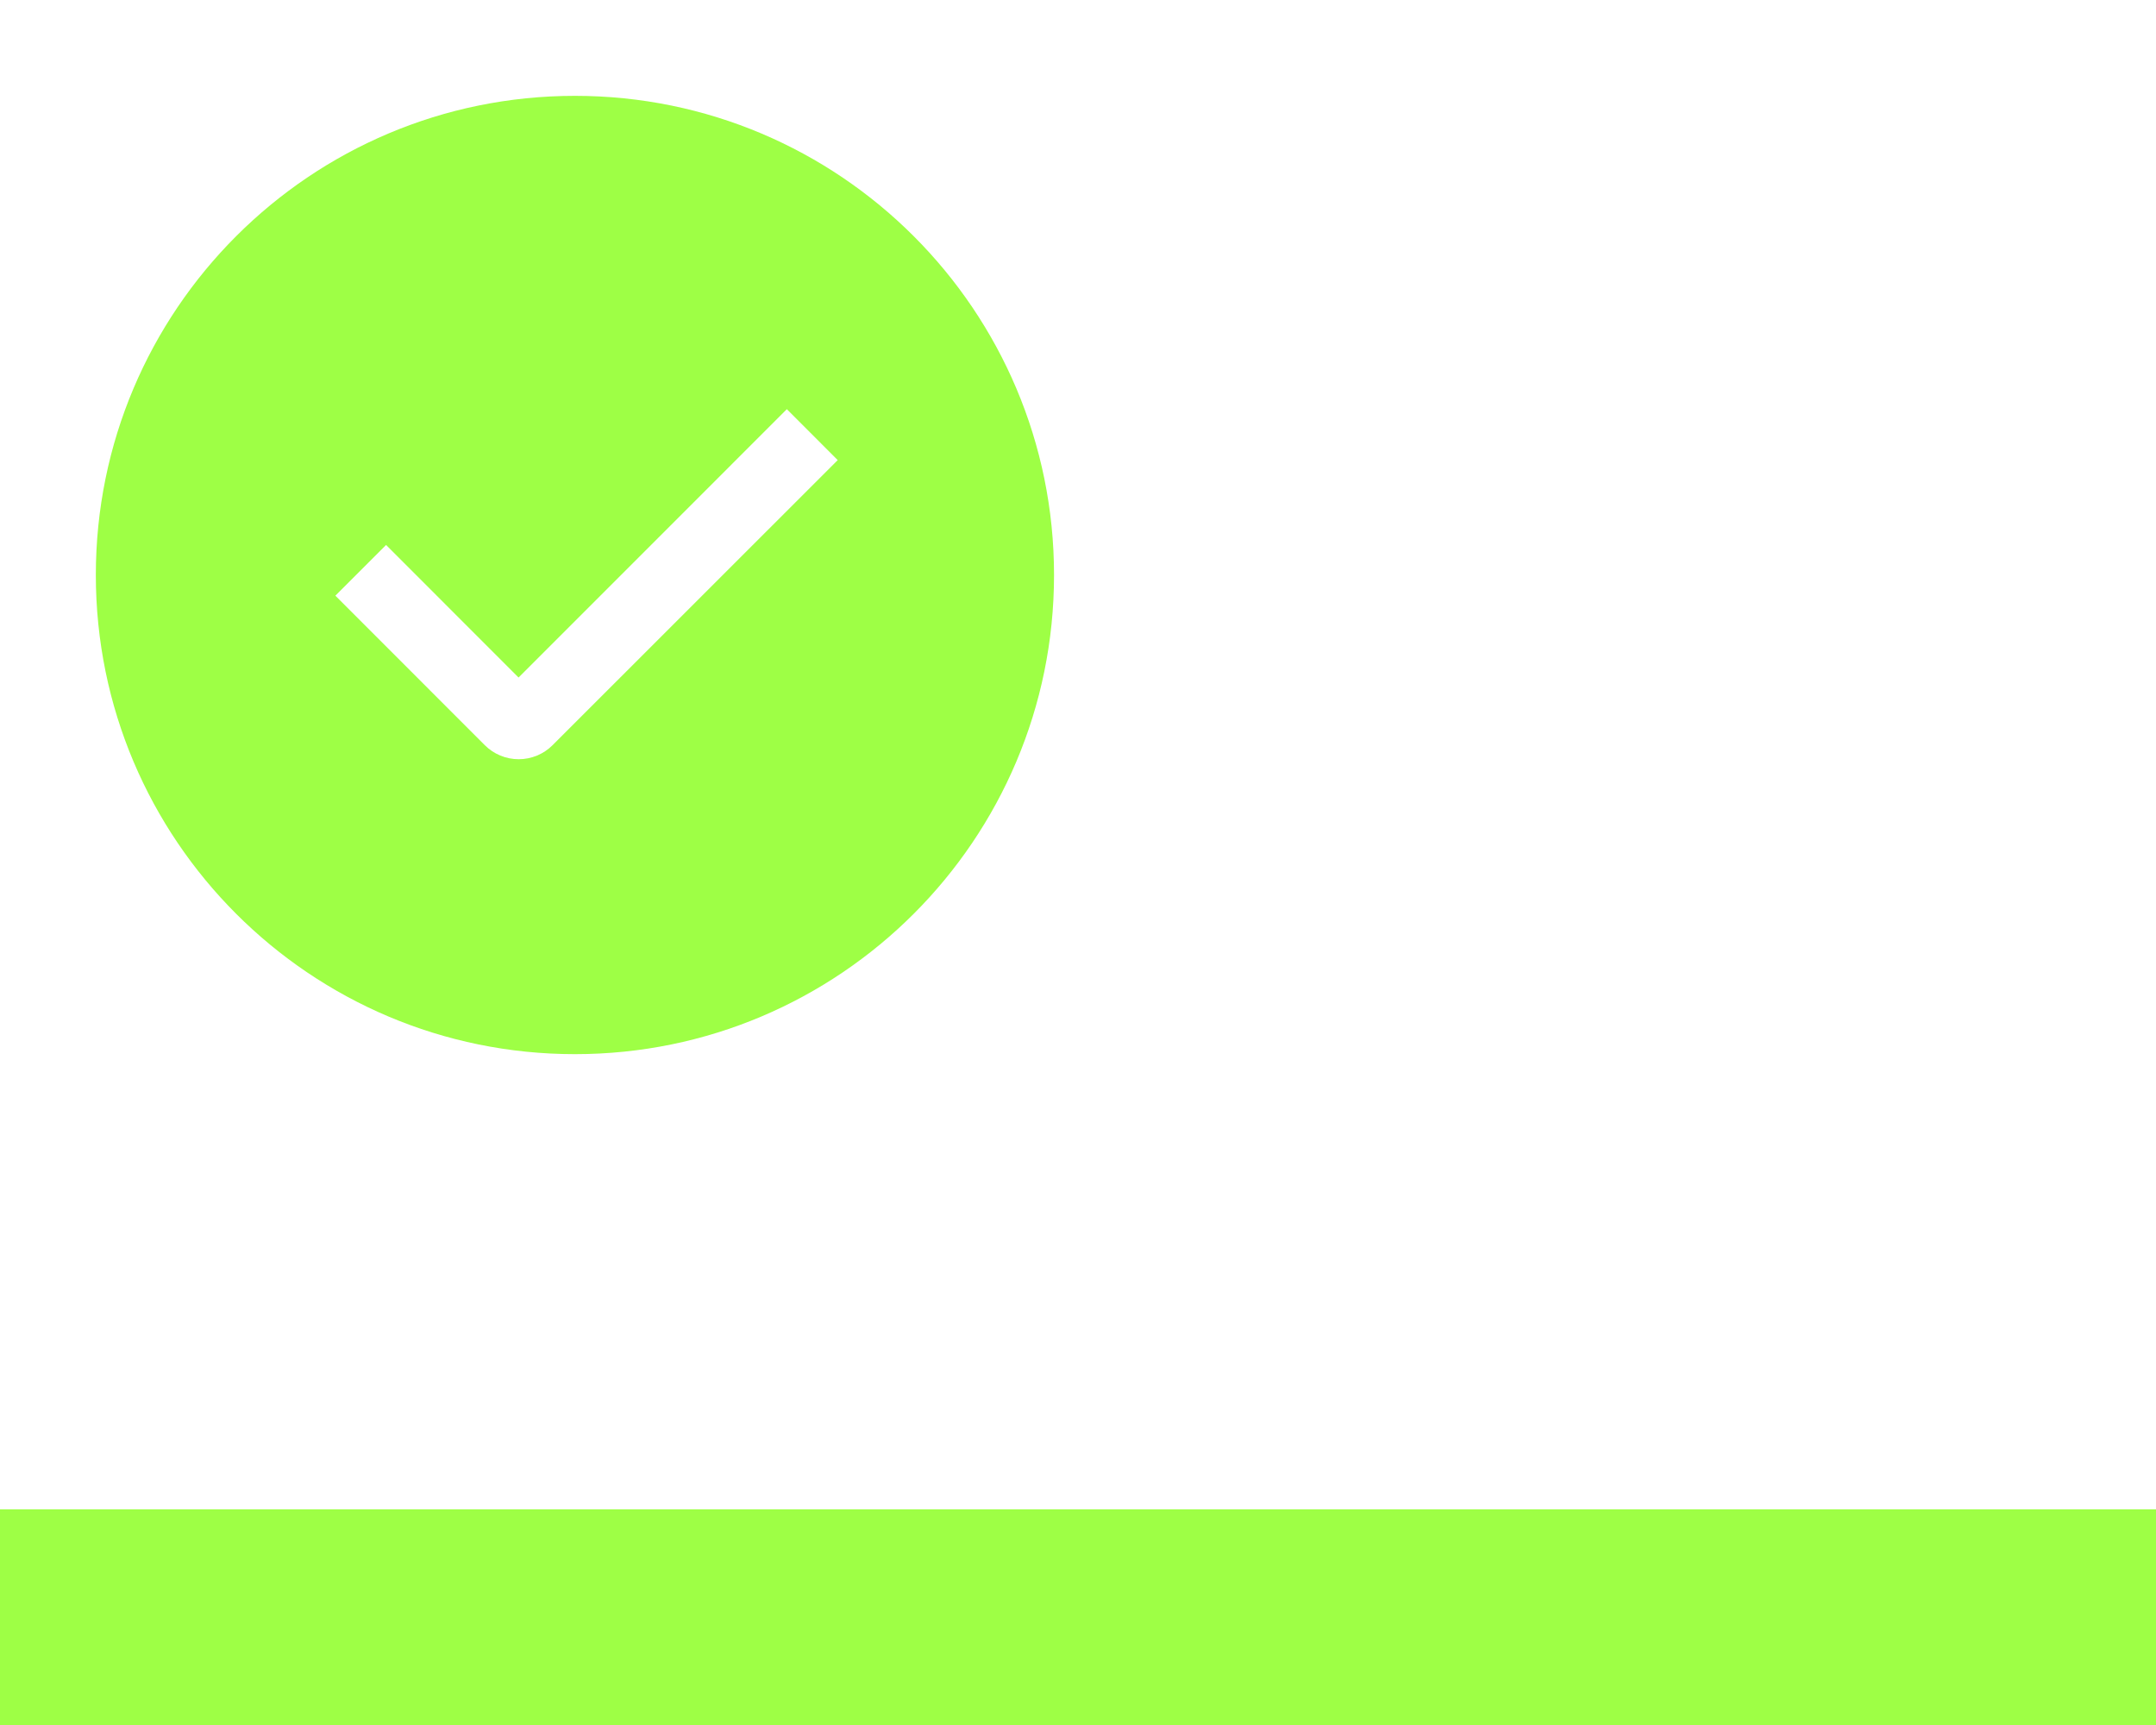
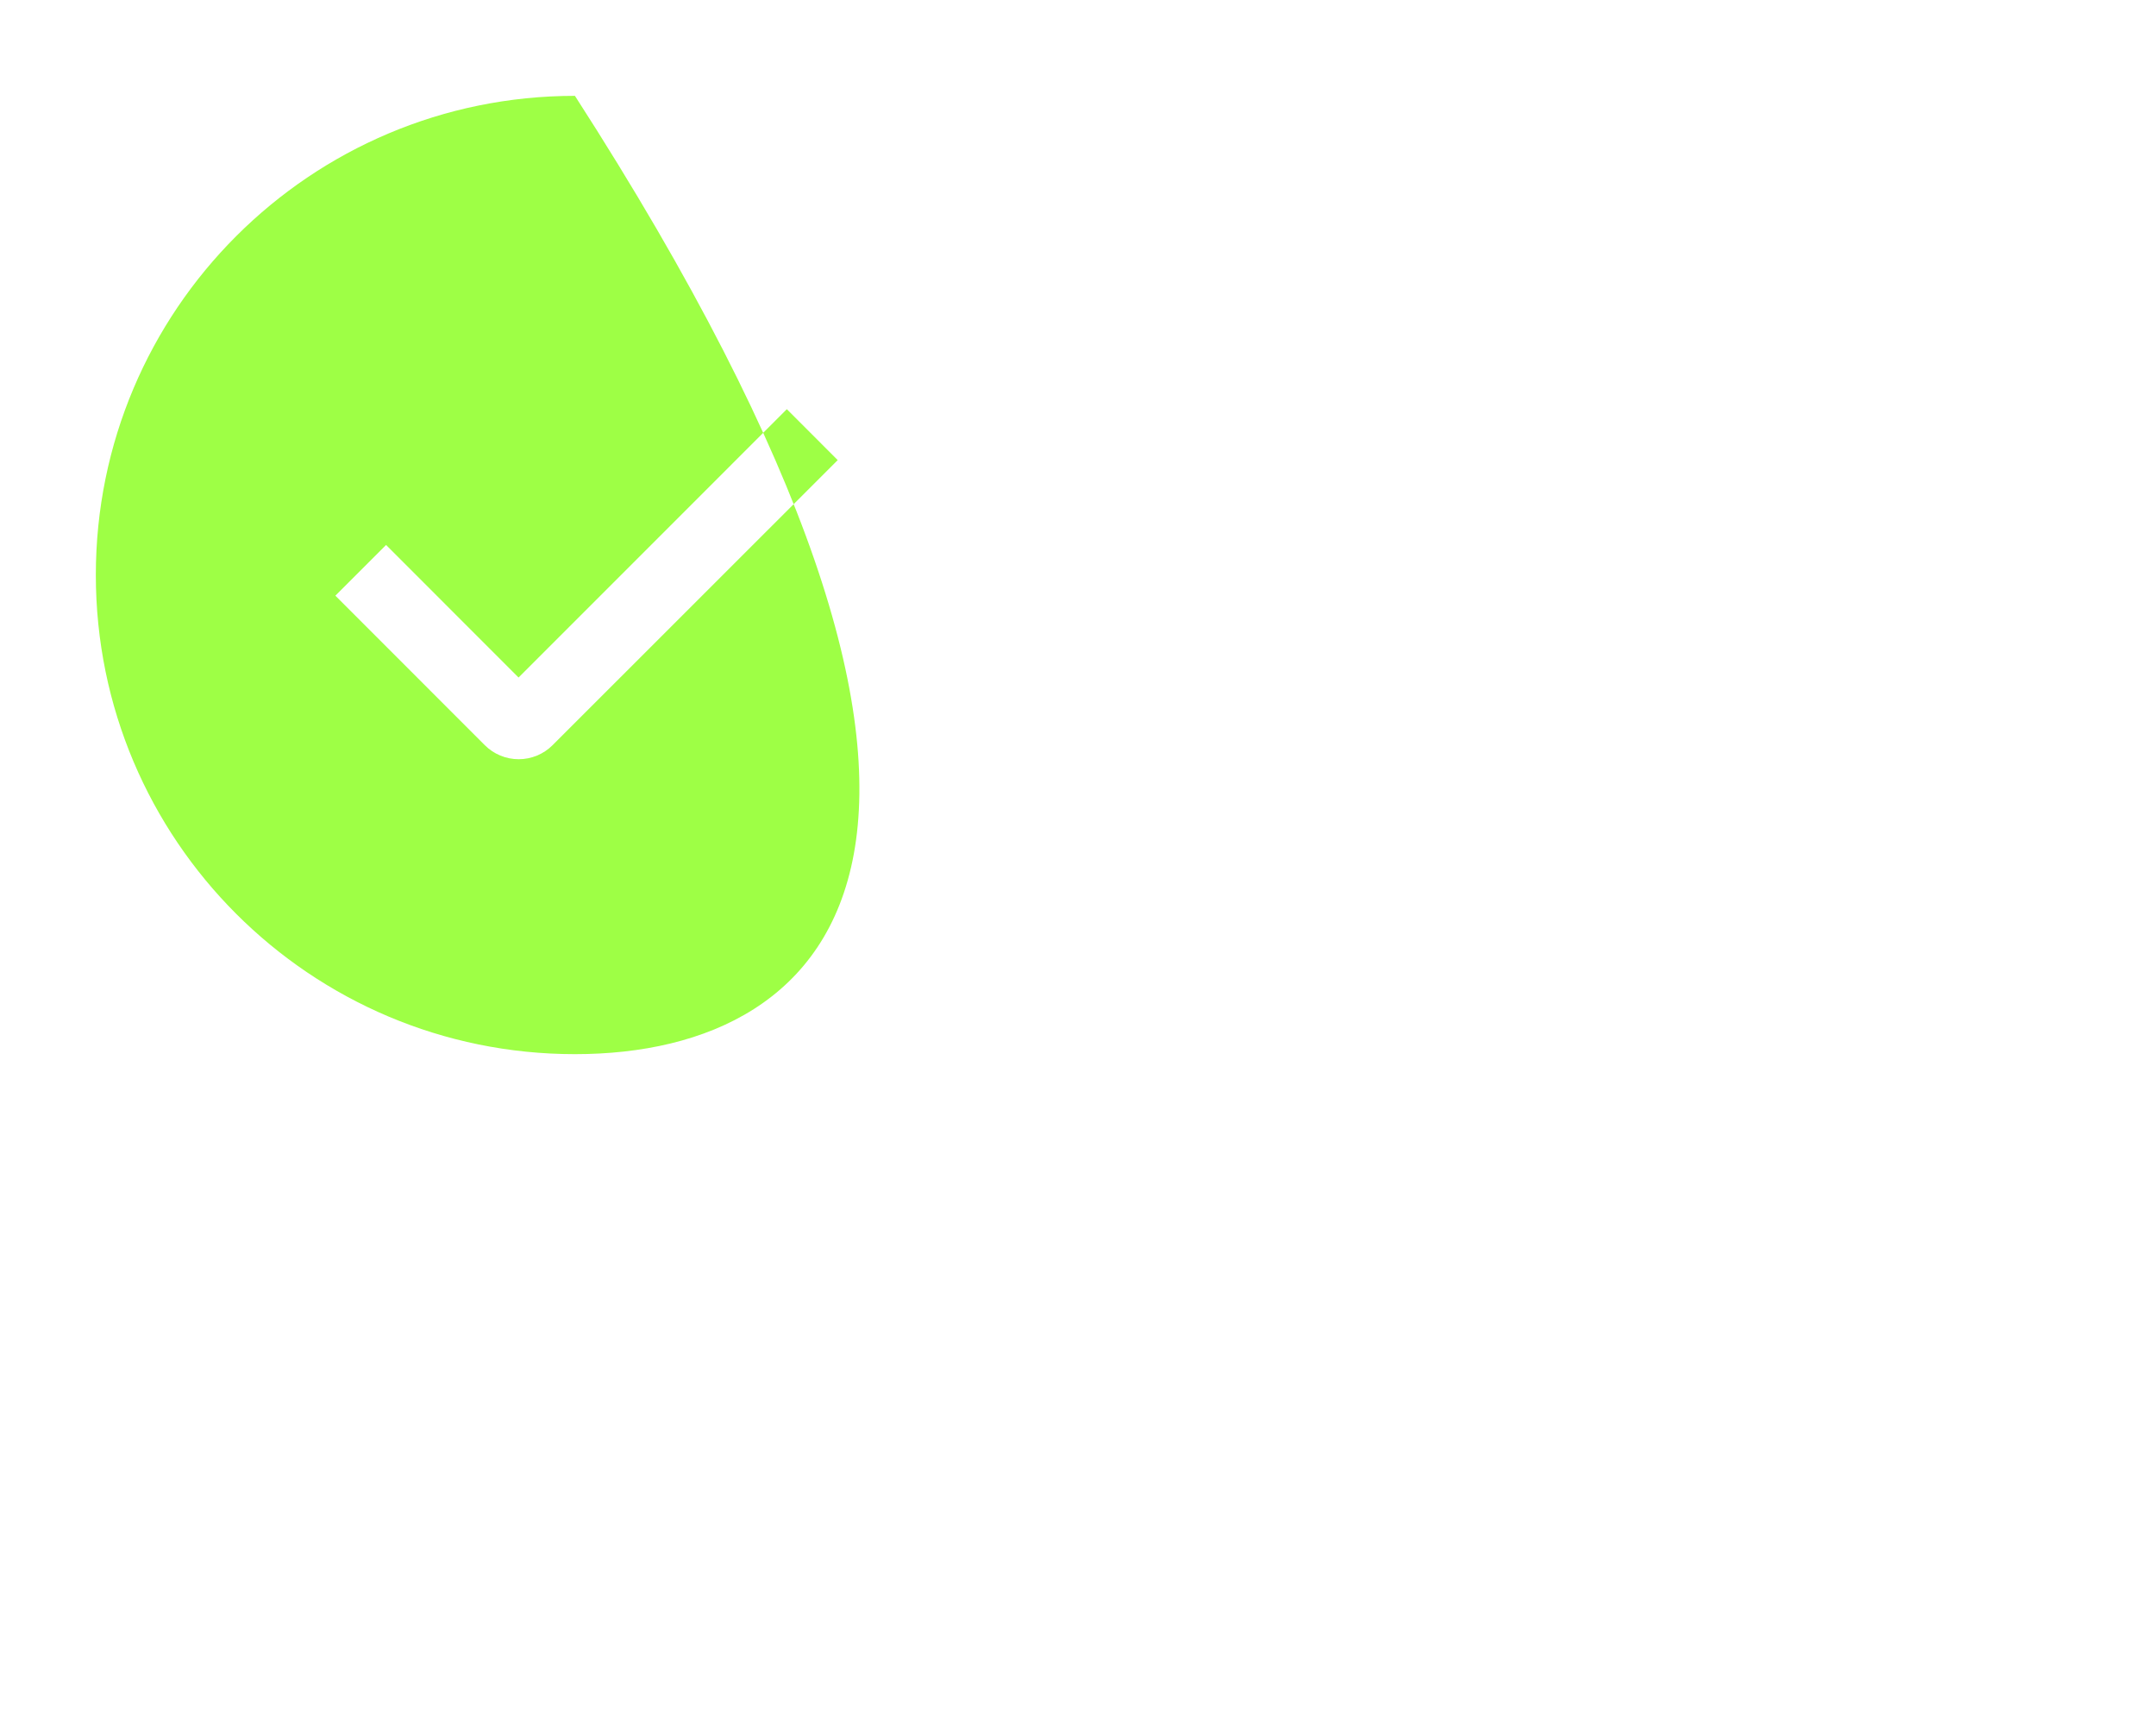
<svg xmlns="http://www.w3.org/2000/svg" width="60" height="48" viewBox="0 0 60 48" fill="none">
-   <path fill-rule="evenodd" clip-rule="evenodd" d="M16 29.333C8.636 29.333 2.667 23.364 2.667 16C2.667 8.636 8.636 2.667 16 2.667C23.364 2.667 29.333 8.636 29.333 16C29.333 23.364 23.364 29.333 16 29.333ZM14.431 18.853L10.744 15.164L9.333 16.575L13.492 20.736C13.742 20.986 14.081 21.126 14.435 21.126C14.788 21.126 15.127 20.986 15.377 20.736L23.313 12.803L21.897 11.386L14.431 18.853Z" fill="#9EFF45" />
-   <line y1="45" x2="60" y2="45" stroke="#9EFF45" stroke-width="6" />
+   <path fill-rule="evenodd" clip-rule="evenodd" d="M16 29.333C8.636 29.333 2.667 23.364 2.667 16C2.667 8.636 8.636 2.667 16 2.667C29.333 23.364 23.364 29.333 16 29.333ZM14.431 18.853L10.744 15.164L9.333 16.575L13.492 20.736C13.742 20.986 14.081 21.126 14.435 21.126C14.788 21.126 15.127 20.986 15.377 20.736L23.313 12.803L21.897 11.386L14.431 18.853Z" fill="#9EFF45" />
</svg>